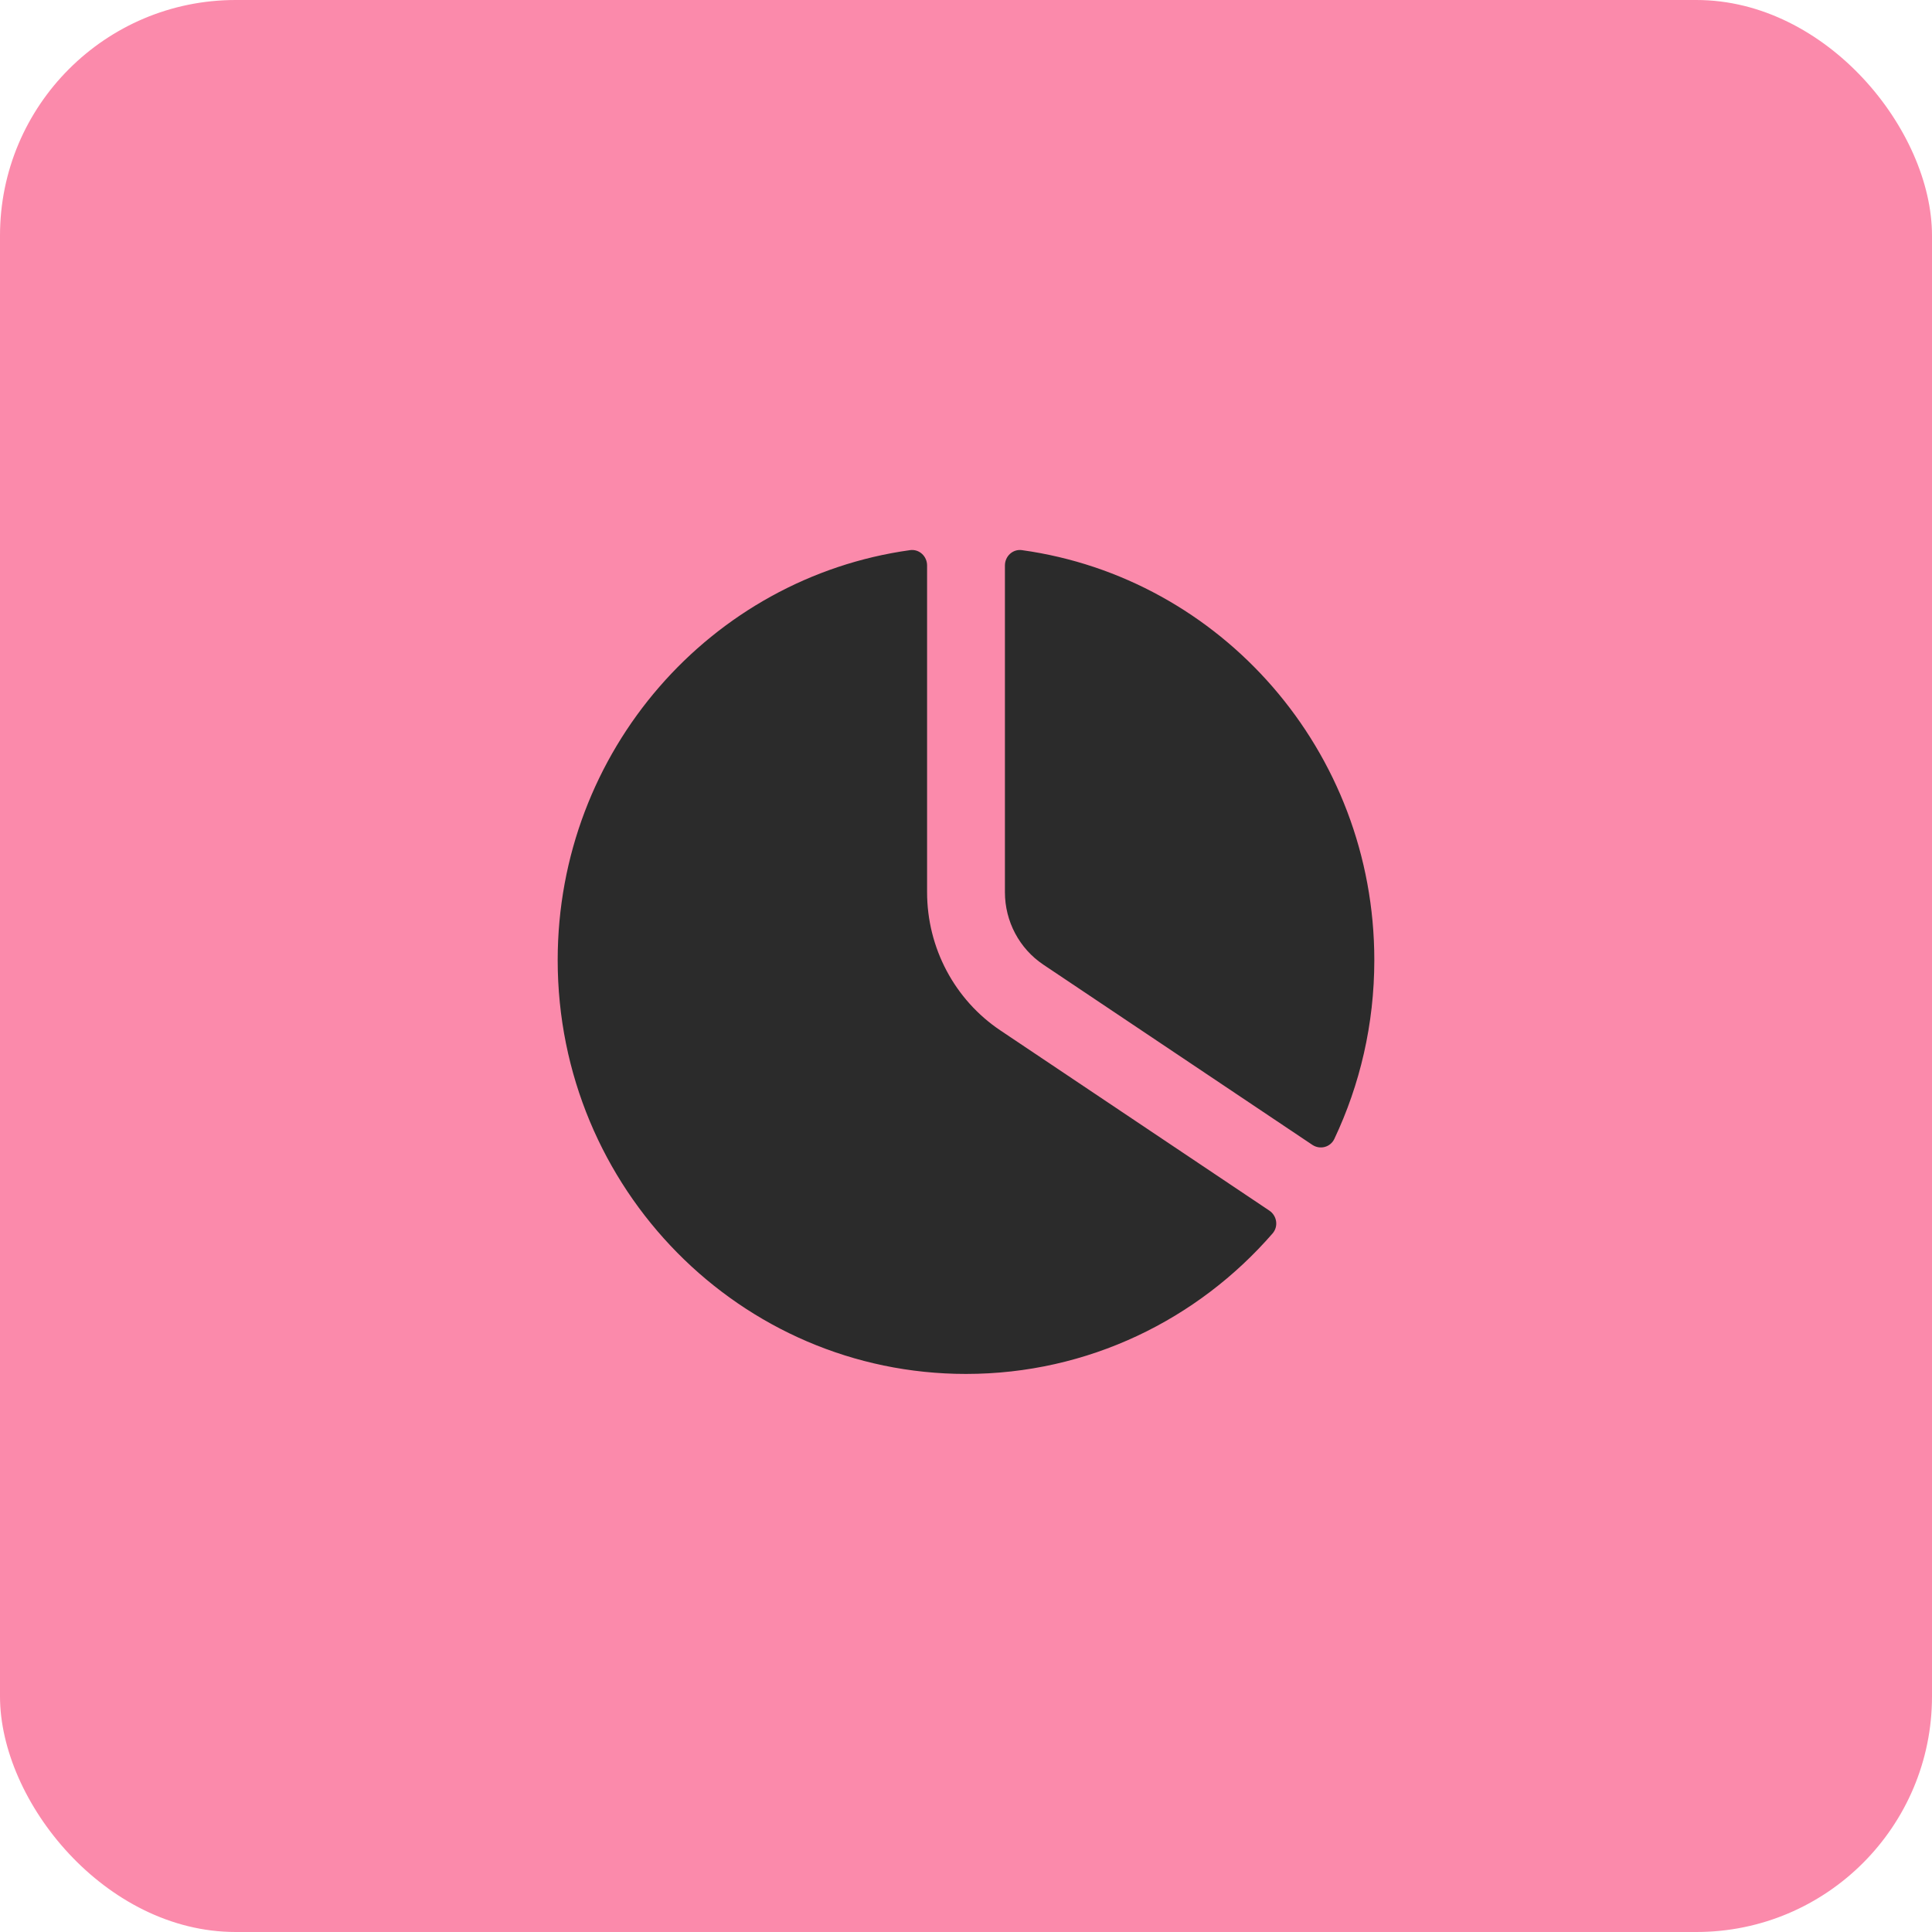
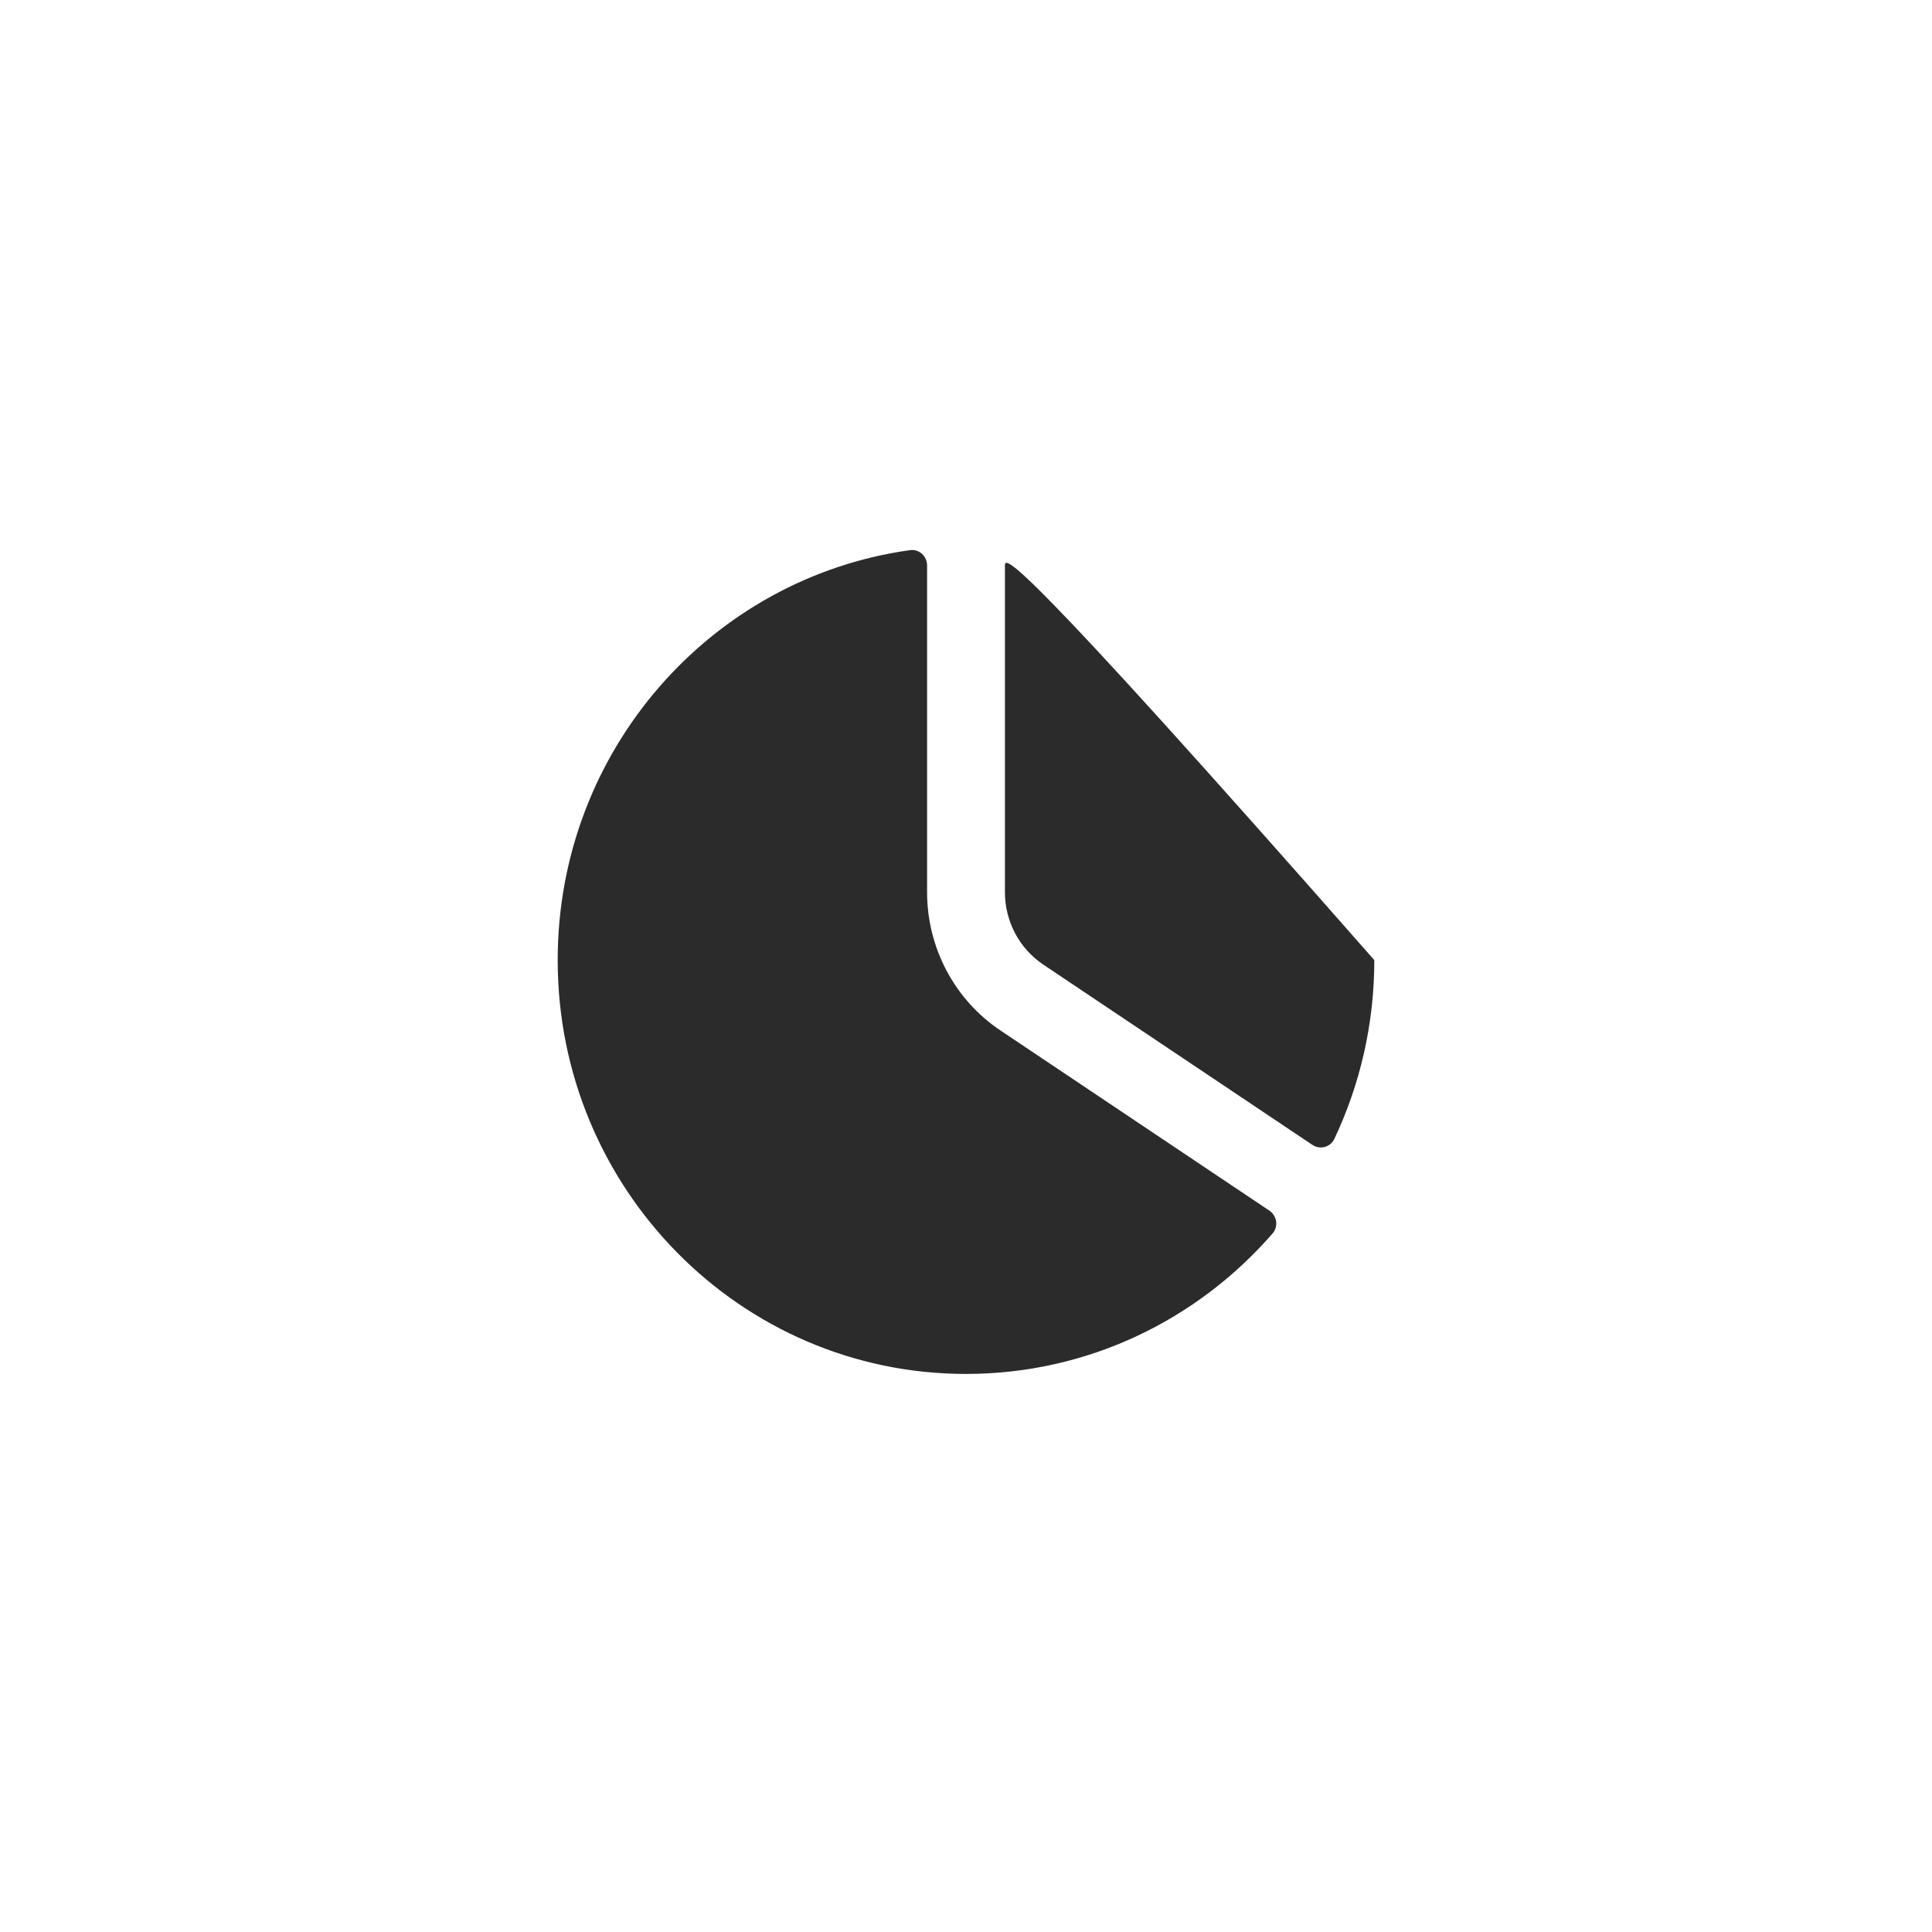
<svg xmlns="http://www.w3.org/2000/svg" width="164" height="164" viewBox="0 0 164 164" fill="none">
-   <rect width="164" height="164" rx="20" fill="#FB8AAB" />
-   <path fill-rule="evenodd" clip-rule="evenodd" d="M78.697 48.002C78.697 47.212 78.025 46.592 77.253 46.699C60.357 49.044 47.34 63.732 47.34 81.5C47.34 100.901 62.858 116.628 82 116.628C92.367 116.628 101.671 112.015 108.023 104.703C108.539 104.11 108.399 103.199 107.748 102.763L84.921 87.47C81.034 84.867 78.697 80.46 78.697 75.739V48.002ZM111.398 97.181C112.048 97.616 112.928 97.391 113.266 96.679C115.441 92.085 116.66 86.937 116.66 81.5C116.66 63.732 103.643 49.045 86.747 46.699C85.975 46.592 85.304 47.212 85.304 48.002V75.739C85.304 78.212 86.528 80.52 88.564 81.884L111.398 97.181Z" fill="#2B2B2B" />
+   <path fill-rule="evenodd" clip-rule="evenodd" d="M78.697 48.002C78.697 47.212 78.025 46.592 77.253 46.699C60.357 49.044 47.34 63.732 47.34 81.5C47.34 100.901 62.858 116.628 82 116.628C92.367 116.628 101.671 112.015 108.023 104.703C108.539 104.11 108.399 103.199 107.748 102.763L84.921 87.47C81.034 84.867 78.697 80.46 78.697 75.739V48.002ZM111.398 97.181C112.048 97.616 112.928 97.391 113.266 96.679C115.441 92.085 116.66 86.937 116.66 81.5C85.975 46.592 85.304 47.212 85.304 48.002V75.739C85.304 78.212 86.528 80.52 88.564 81.884L111.398 97.181Z" fill="#2B2B2B" />
</svg>